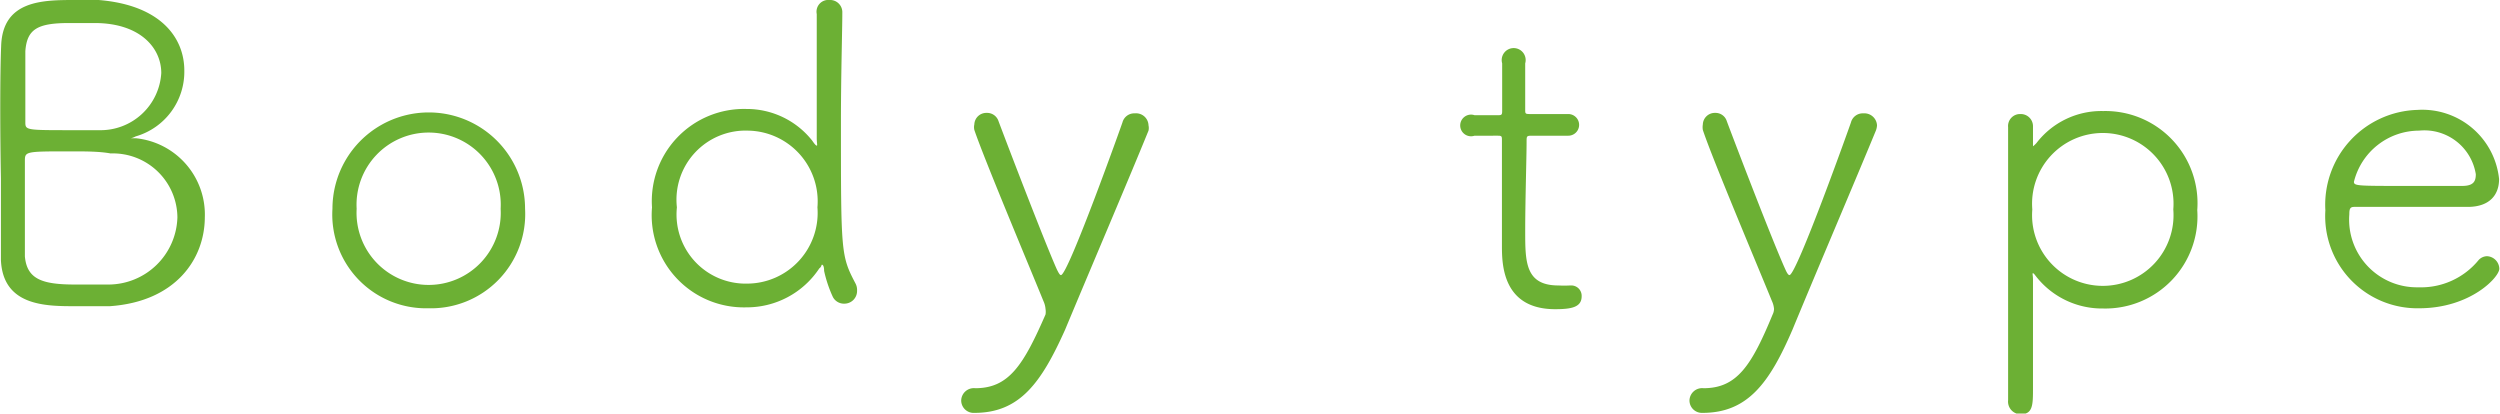
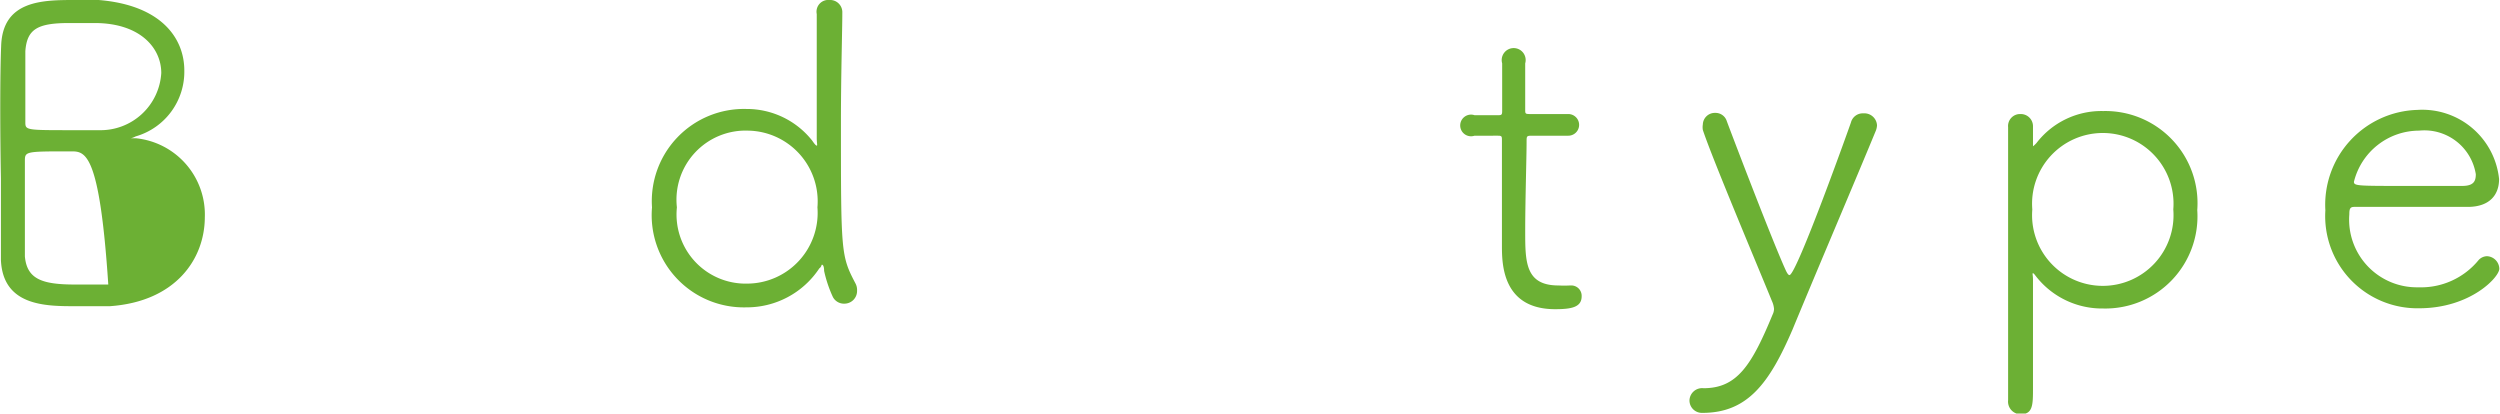
<svg xmlns="http://www.w3.org/2000/svg" viewBox="0 0 108.51 17.95">
  <defs>
    <style>.cls-1{fill:#6cb034;}</style>
  </defs>
  <g id="レイヤー_2" data-name="レイヤー 2">
    <g id="レイヤー_3" data-name="レイヤー 3">
-       <path class="cls-1" d="M4.77,13.29c-.3,0-.95,0-1.51,0-1.26,0-3.13,0-3.22-2,0-.75,0-2.1,0-3.54C0,5.62,0,3.17.05,2,.11,0,1.87,0,3.28,0c.38,0,.74,0,1,0C7,.22,8,1.66,8,3.06A2.92,2.92,0,0,1,5.89,5.92C5.74,6,5.67,6,5.67,6l.22,0a3.33,3.33,0,0,1,3,3.44C8.88,11.25,7.62,13.09,4.77,13.29ZM3.08,6.57c-2,0-2,0-2,.43,0,3.05,0,3.73,0,4.13.09,1,.77,1.22,2.19,1.22.49,0,1,0,1.43,0a3,3,0,0,0,3-2.92,2.8,2.8,0,0,0-2.9-2.77C4.32,6.57,3.69,6.57,3.08,6.57ZM4.11,1,3,1c-1.38,0-1.83.27-1.9,1.22,0,.45,0,2,0,3.07,0,.34,0,.36,1.71.36.56,0,1.14,0,1.48,0A2.64,2.64,0,0,0,7,3.17C7,2.07,6.07,1,4.11,1Z" />
-       <path class="cls-1" d="M14.43,9.06a4.18,4.18,0,1,1,8.36,0,4.09,4.09,0,0,1-4.2,4.32A4.07,4.07,0,0,1,14.43,9.06Zm7.3,0a3.13,3.13,0,1,0-6.25,0,3.13,3.13,0,1,0,6.25,0Z" />
+       <path class="cls-1" d="M4.77,13.29c-.3,0-.95,0-1.51,0-1.26,0-3.13,0-3.22-2,0-.75,0-2.1,0-3.54C0,5.62,0,3.17.05,2,.11,0,1.87,0,3.28,0c.38,0,.74,0,1,0C7,.22,8,1.66,8,3.06A2.92,2.92,0,0,1,5.89,5.92C5.74,6,5.67,6,5.67,6l.22,0a3.33,3.33,0,0,1,3,3.44C8.88,11.25,7.62,13.09,4.77,13.29ZM3.08,6.57c-2,0-2,0-2,.43,0,3.05,0,3.73,0,4.13.09,1,.77,1.22,2.19,1.22.49,0,1,0,1.43,0C4.32,6.57,3.69,6.57,3.08,6.57ZM4.11,1,3,1c-1.38,0-1.83.27-1.9,1.22,0,.45,0,2,0,3.07,0,.34,0,.36,1.71.36.56,0,1.14,0,1.48,0A2.64,2.64,0,0,0,7,3.17C7,2.07,6.07,1,4.11,1Z" />
      <path class="cls-1" d="M36.64,13.18a.54.54,0,0,1-.49-.29,5.48,5.48,0,0,1-.38-1.13c0-.2-.05-.27-.09-.27s0,.07-.12.16a3.77,3.77,0,0,1-3.16,1.69A4,4,0,0,1,28.3,9a4,4,0,0,1,4.1-4.27A3.62,3.62,0,0,1,35.25,6.1c.09.13.16.22.2.22s0-.09,0-.34c0-2.16,0-4.59,0-5.37A.51.51,0,0,1,36,0a.53.53,0,0,1,.56.55v0c0,.77-.06,2.66-.06,4.75,0,5.68,0,5.8.63,7a.59.59,0,0,1,.07.31A.55.55,0,0,1,36.64,13.18ZM35.48,9a3.07,3.07,0,0,0-3-3.33A3,3,0,0,0,29.38,9a3,3,0,0,0,3.06,3.31A3.07,3.07,0,0,0,35.48,9Z" />
-       <path class="cls-1" d="M42.3,17.92a.54.54,0,0,1-.58-.54.55.55,0,0,1,.61-.53c1.46,0,2.09-1,3.05-3.2a.74.74,0,0,0,0-.24,1,1,0,0,0-.09-.34c-.56-1.38-2.59-6.21-3-7.43a.55.55,0,0,1,0-.24.52.52,0,0,1,.54-.5.52.52,0,0,1,.51.36c.45,1.2,2,5.24,2.53,6.43.08.16.13.25.18.25.31,0,2.65-6.56,2.67-6.63a.53.53,0,0,1,.54-.39.54.54,0,0,1,.59.52.53.53,0,0,1,0,.23c-.88,2.16-2.52,6-3.62,8.64C45.21,16.58,44.28,17.92,42.3,17.92Z" />
      <path class="cls-1" d="M66.54,5.89c-.28,0-.28,0-.28.27,0,.68-.06,2.54-.06,3.87s0,2.36,1.44,2.36a4.75,4.75,0,0,0,.51,0h.07a.45.45,0,0,1,.43.47c0,.47-.43.56-1.15.56-2.31,0-2.31-2-2.31-2.76,0-1.15,0-3.35,0-4.23V6.1c0-.18,0-.21-.18-.21H64A.47.47,0,1,1,64,5h1c.16,0,.2,0,.2-.18s0-.94,0-1.56V2.75a.52.52,0,1,1,1,0c0,.52,0,2,0,2,0,.2,0,.2.27.2h1.6a.47.47,0,1,1,0,.94Z" />
      <path class="cls-1" d="M73.9,17.92a.54.54,0,0,1-.57-.54.55.55,0,0,1,.61-.53c1.46,0,2.09-1,3-3.2a.57.57,0,0,0,.06-.24,1,1,0,0,0-.09-.34c-.56-1.38-2.6-6.21-3-7.43a.72.72,0,0,1,0-.24.52.52,0,0,1,.54-.5.51.51,0,0,1,.5.36c.45,1.2,2,5.24,2.54,6.43.07.16.13.25.18.25.31,0,2.65-6.56,2.67-6.63a.53.53,0,0,1,.54-.39.55.55,0,0,1,.59.52.74.74,0,0,1-.05.23c-.89,2.16-2.53,6-3.62,8.64C76.82,16.58,75.88,17.92,73.9,17.92Z" />
      <path class="cls-1" d="M87.16,17.32c0-1.39,0-4.21,0-6.8,0-2.15,0-4.11,0-5v0a.52.52,0,0,1,.53-.57.53.53,0,0,1,.55.54c0,.19,0,.52,0,.68s0,.18,0,.18.07-.05.15-.14a3.55,3.55,0,0,1,2.9-1.39,4,4,0,0,1,4.08,4.3,4,4,0,0,1-4.08,4.27,3.64,3.64,0,0,1-2.85-1.31c-.11-.13-.16-.22-.2-.22s0,.07,0,.29c0,.47,0,3.38,0,4.68,0,.74,0,1.15-.54,1.15a.55.55,0,0,1-.54-.61Zm7.17-8.23a3.07,3.07,0,1,0-6.12,0,3.07,3.07,0,1,0,6.12,0Z" />
      <path class="cls-1" d="M105,13.38a4,4,0,0,1-4.07-4.25,4.12,4.12,0,0,1,4-4.36,3.35,3.35,0,0,1,3.54,3c0,.69-.41,1.19-1.31,1.21-.41,0-1,0-1.69,0l-3.28,0c-.18,0-.22.07-.22.32a2.94,2.94,0,0,0,3,3.17,3.23,3.23,0,0,0,2.61-1.18.51.51,0,0,1,.36-.17.56.56,0,0,1,.54.53C108.51,12,107.25,13.38,105,13.38Zm0-7.71a2.92,2.92,0,0,0-2.83,2.22c0,.18.16.18,2.25.18.94,0,1.94,0,2.45,0s.59-.22.59-.51A2.26,2.26,0,0,0,105,5.67Z" />
    </g>
  </g>
</svg>